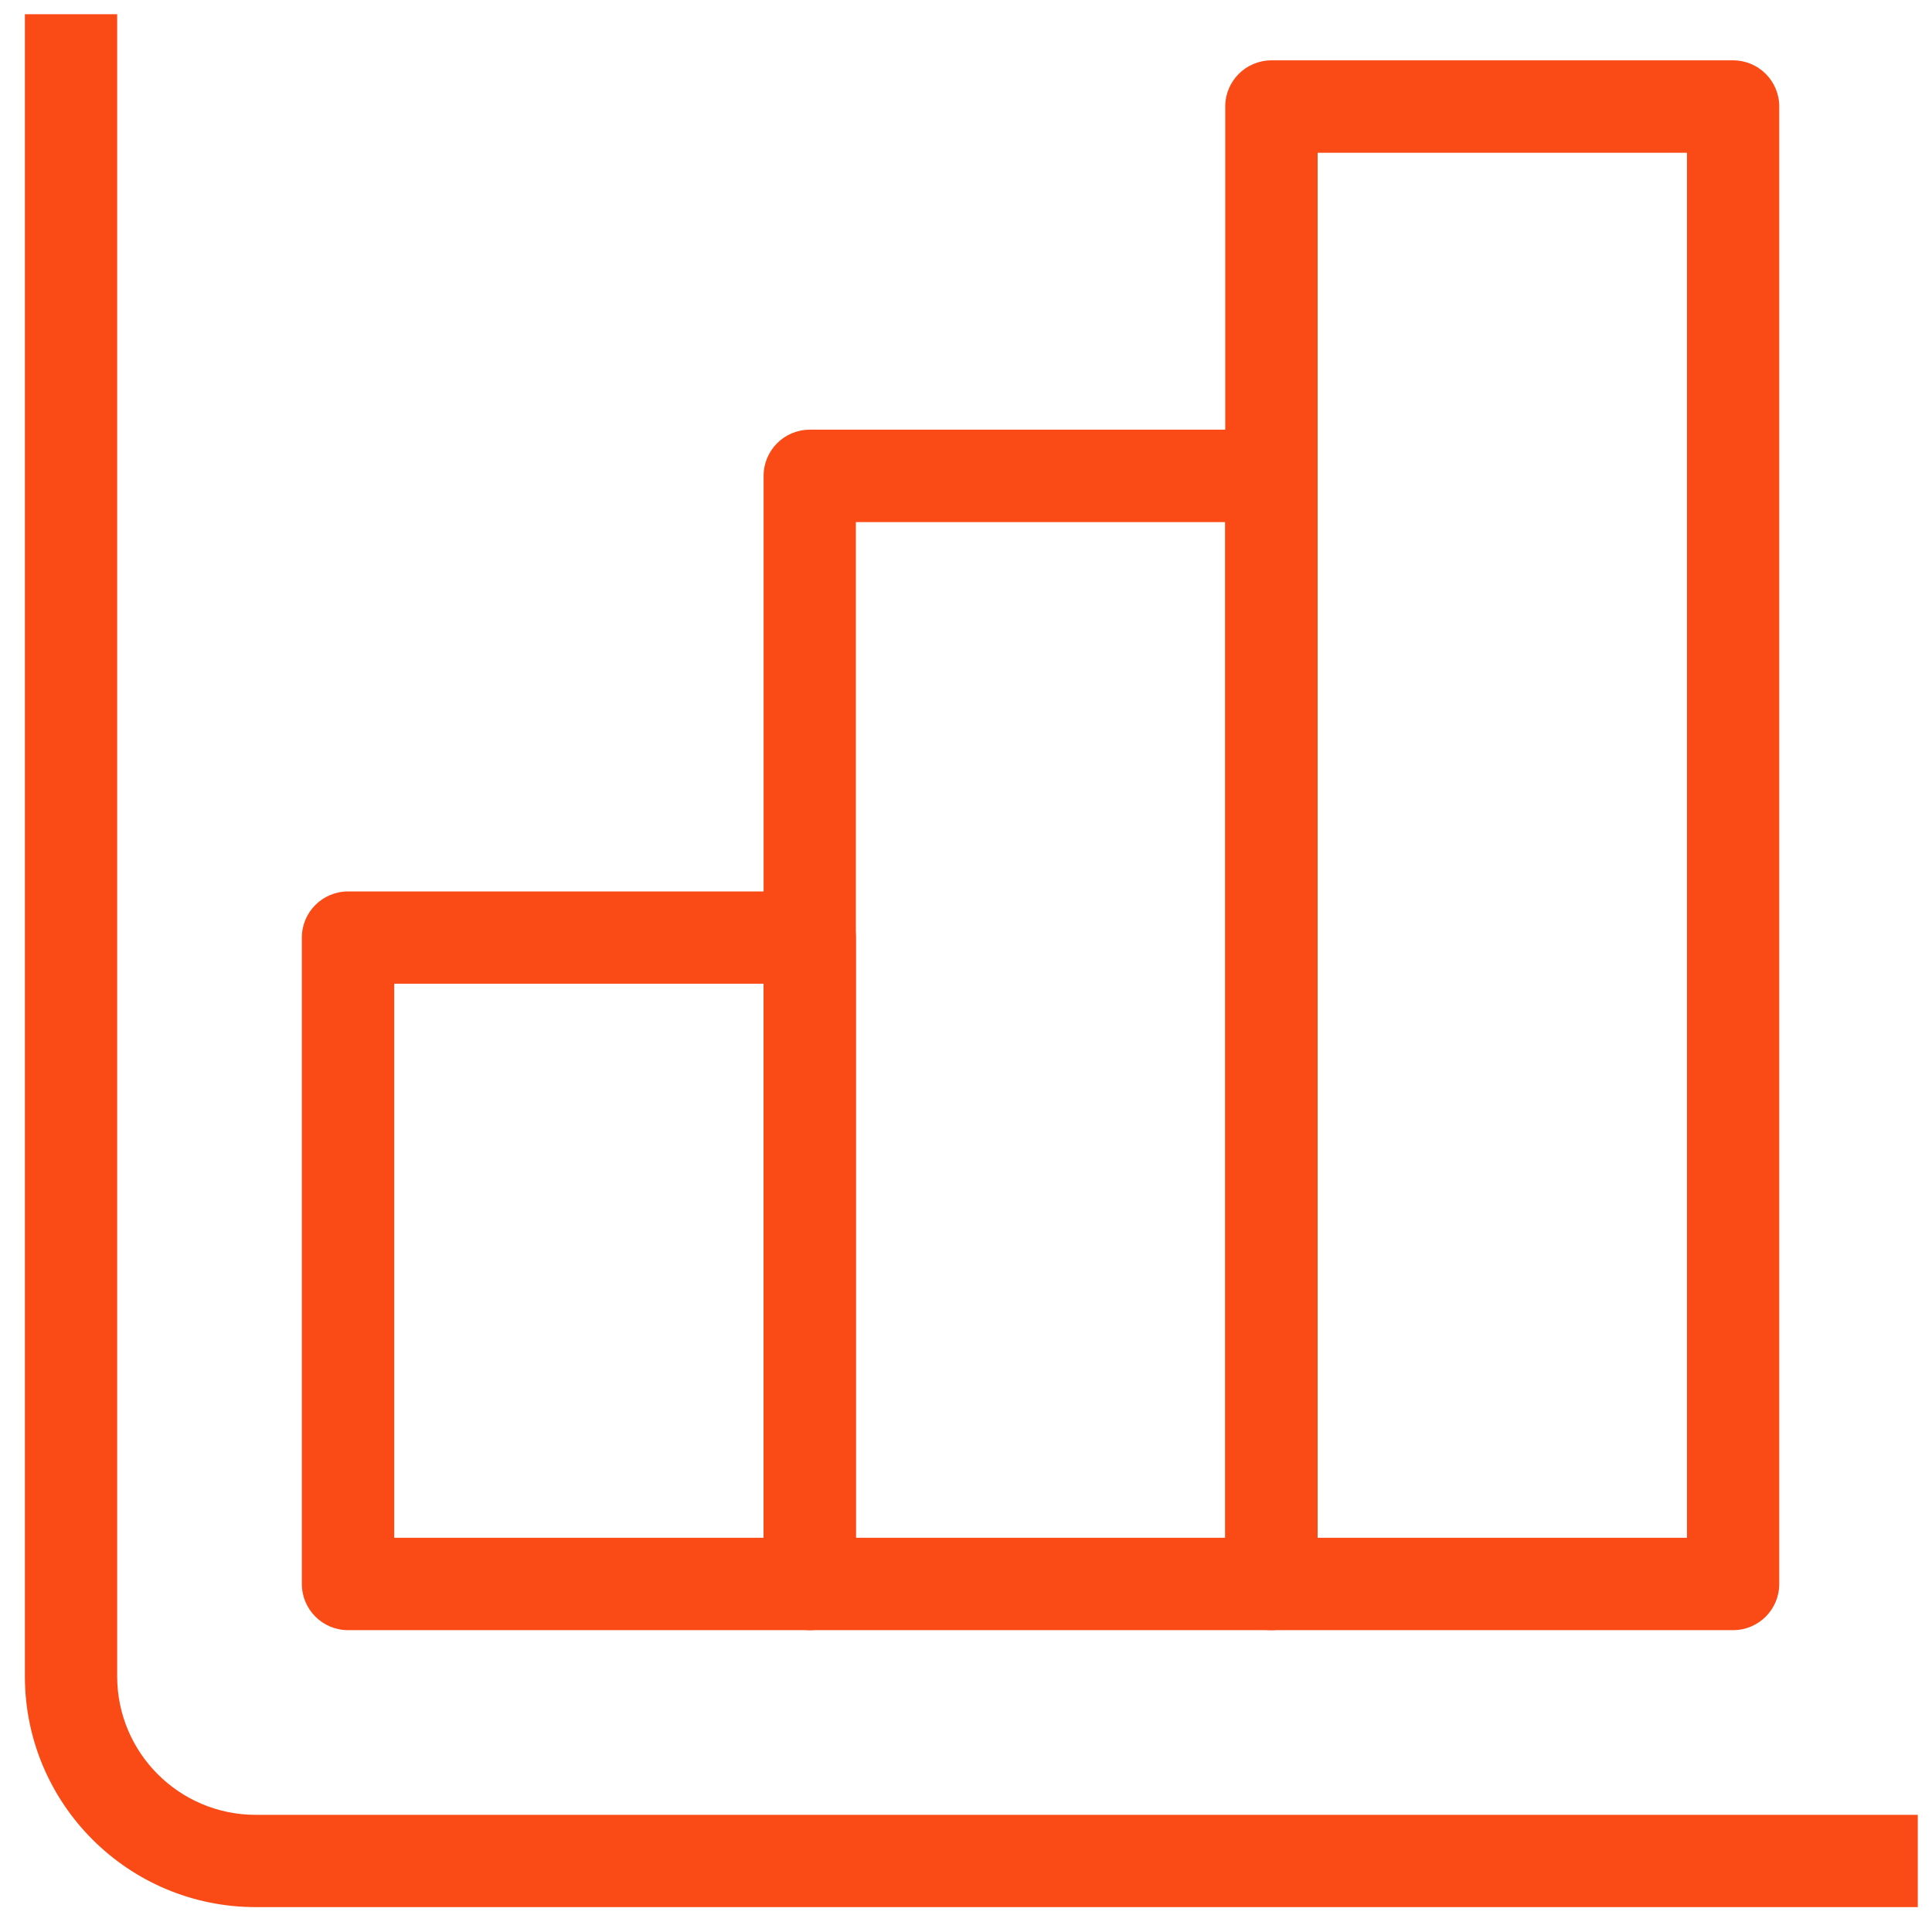
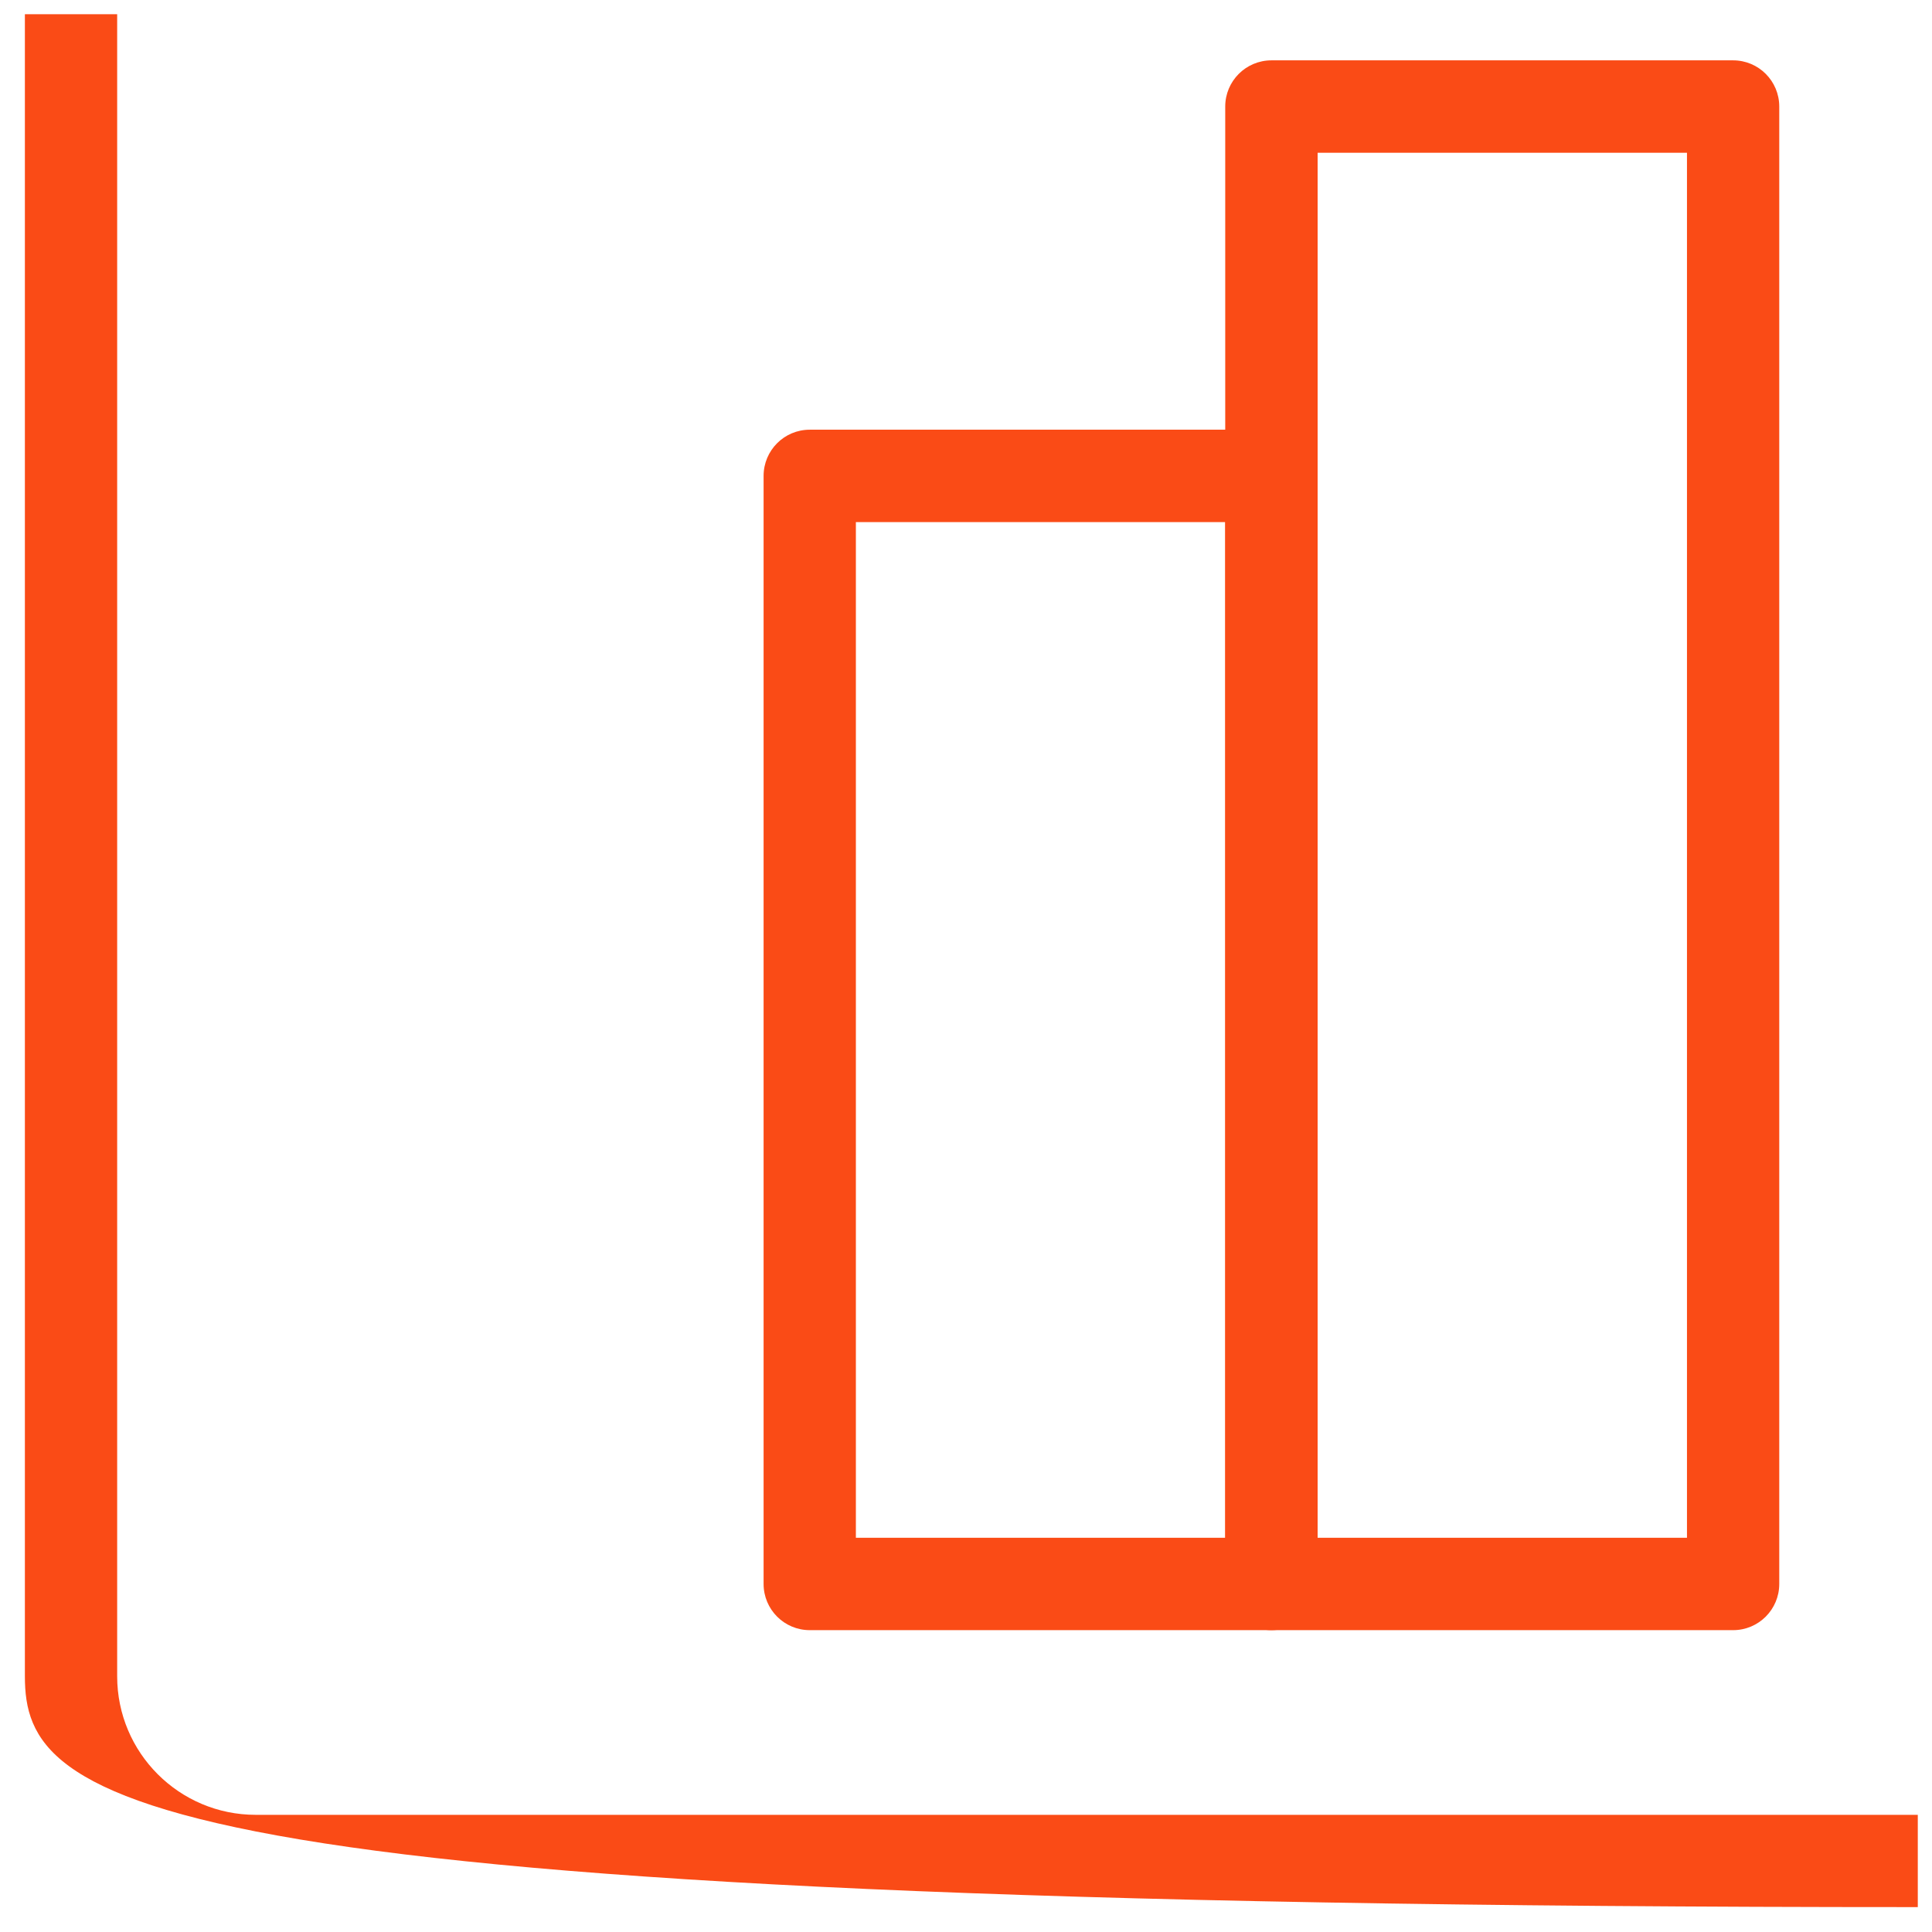
<svg xmlns="http://www.w3.org/2000/svg" width="34" height="34" viewBox="0 0 34 34" fill="none">
-   <path fill-rule="evenodd" clip-rule="evenodd" d="M0.438 29.5V0.25H2.062V29.5C2.062 30.846 3.154 31.938 4.5 31.938H33.75V33.562H4.5C2.256 33.562 0.438 31.744 0.438 29.5Z" fill="#FA4B16" />
+   <path fill-rule="evenodd" clip-rule="evenodd" d="M0.438 29.5V0.25H2.062V29.5C2.062 30.846 3.154 31.938 4.5 31.938H33.75V33.562C2.256 33.562 0.438 31.744 0.438 29.5Z" fill="#FA4B16" />
  <path fill-rule="evenodd" clip-rule="evenodd" d="M21.562 1.875C21.562 1.426 21.926 1.062 22.375 1.062H30.5C30.949 1.062 31.312 1.426 31.312 1.875V27.875C31.312 28.324 30.949 28.688 30.5 28.688H22.375C21.926 28.688 21.562 28.324 21.562 27.875V1.875ZM23.188 2.688V27.062H29.688V2.688H23.188Z" fill="#FA4B16" />
  <path fill-rule="evenodd" clip-rule="evenodd" d="M13.438 8.375C13.438 7.926 13.801 7.562 14.25 7.562H22.375C22.824 7.562 23.188 7.926 23.188 8.375V27.875C23.188 28.324 22.824 28.688 22.375 28.688H14.25C13.801 28.688 13.438 28.324 13.438 27.875V8.375ZM15.062 9.188V27.062H21.562V9.188H15.062Z" fill="#FA4B16" />
-   <path fill-rule="evenodd" clip-rule="evenodd" d="M5.312 16.5C5.312 16.051 5.676 15.688 6.125 15.688H14.25C14.699 15.688 15.062 16.051 15.062 16.5V27.875C15.062 28.324 14.699 28.688 14.25 28.688H6.125C5.676 28.688 5.312 28.324 5.312 27.875V16.5ZM6.938 17.312V27.062H13.438V17.312H6.938Z" fill="#FA4B16" />
</svg>